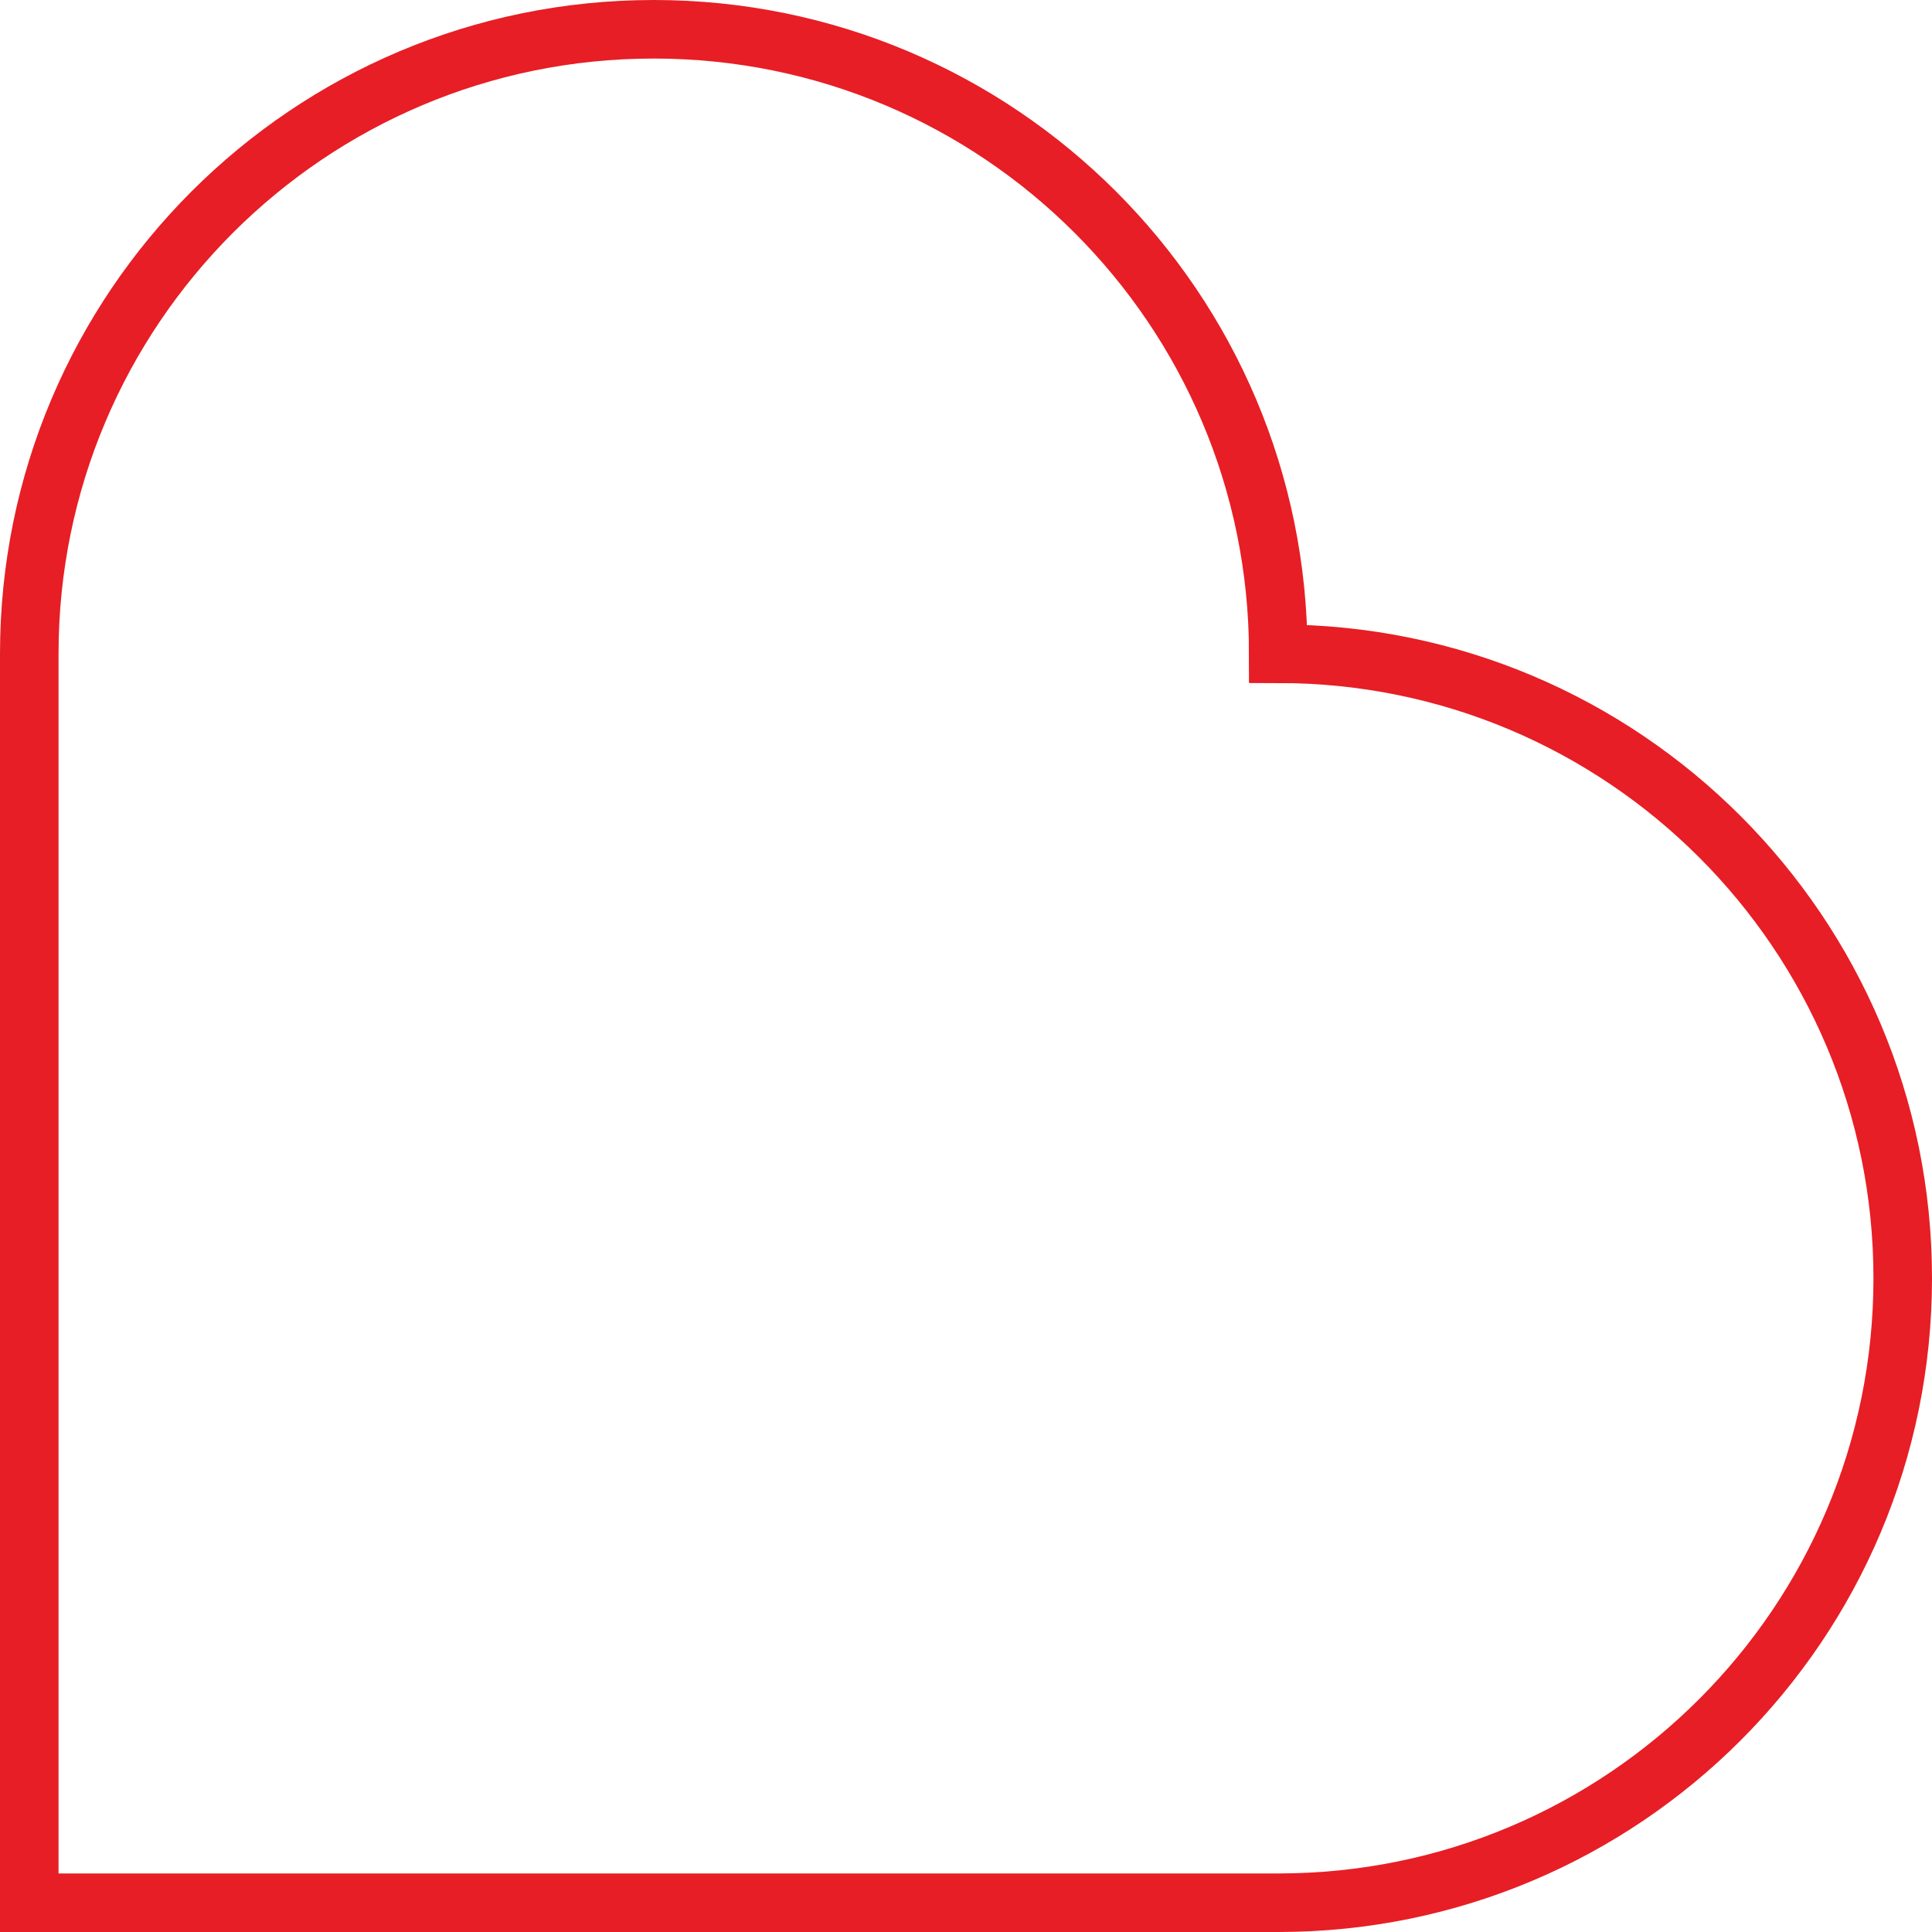
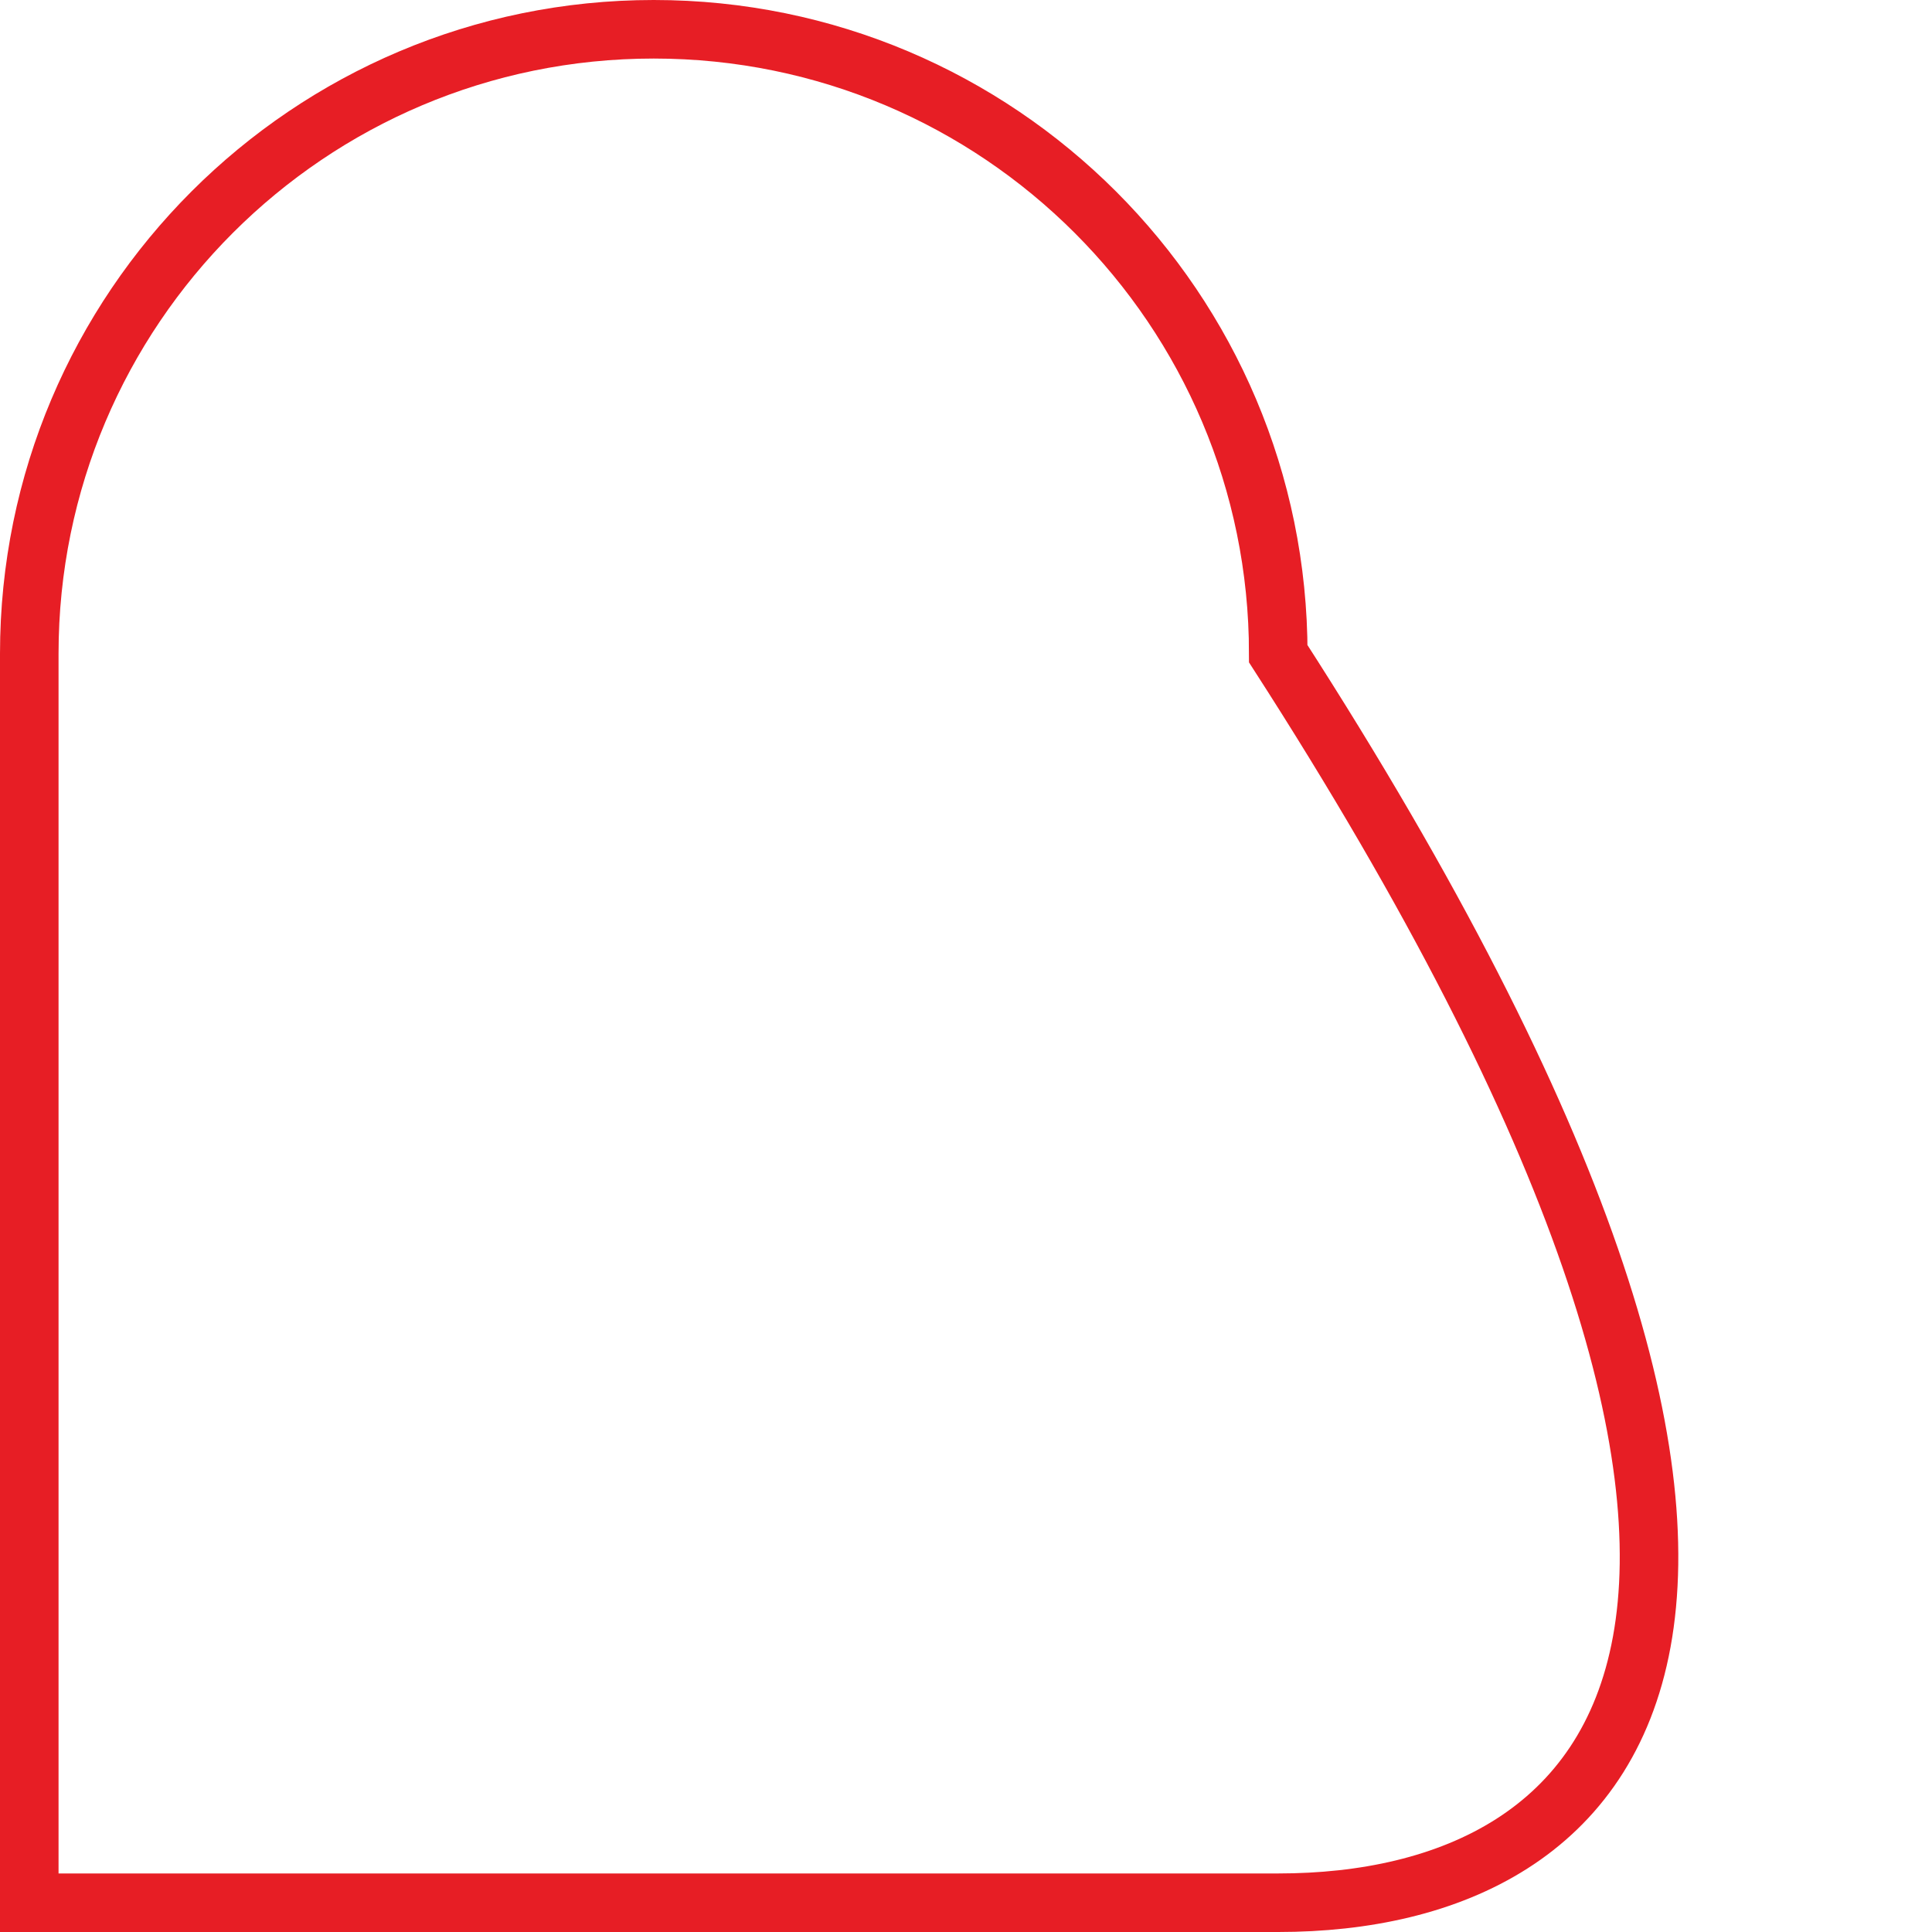
<svg xmlns="http://www.w3.org/2000/svg" width="66" height="66" viewBox="0 0 66 66" fill="none">
-   <path d="M22.333 1C34.116 1 43.667 10.551 43.667 22.333C55.449 22.333 65 31.884 65 43.667C65 55.449 55.449 65 43.667 65H1V22.333C1 10.551 10.551 1 22.333 1Z" stroke="#E71E25" stroke-width="2" />
+   <path d="M22.333 1C34.116 1 43.667 10.551 43.667 22.333C65 55.449 55.449 65 43.667 65H1V22.333C1 10.551 10.551 1 22.333 1Z" stroke="#E71E25" stroke-width="2" />
</svg>